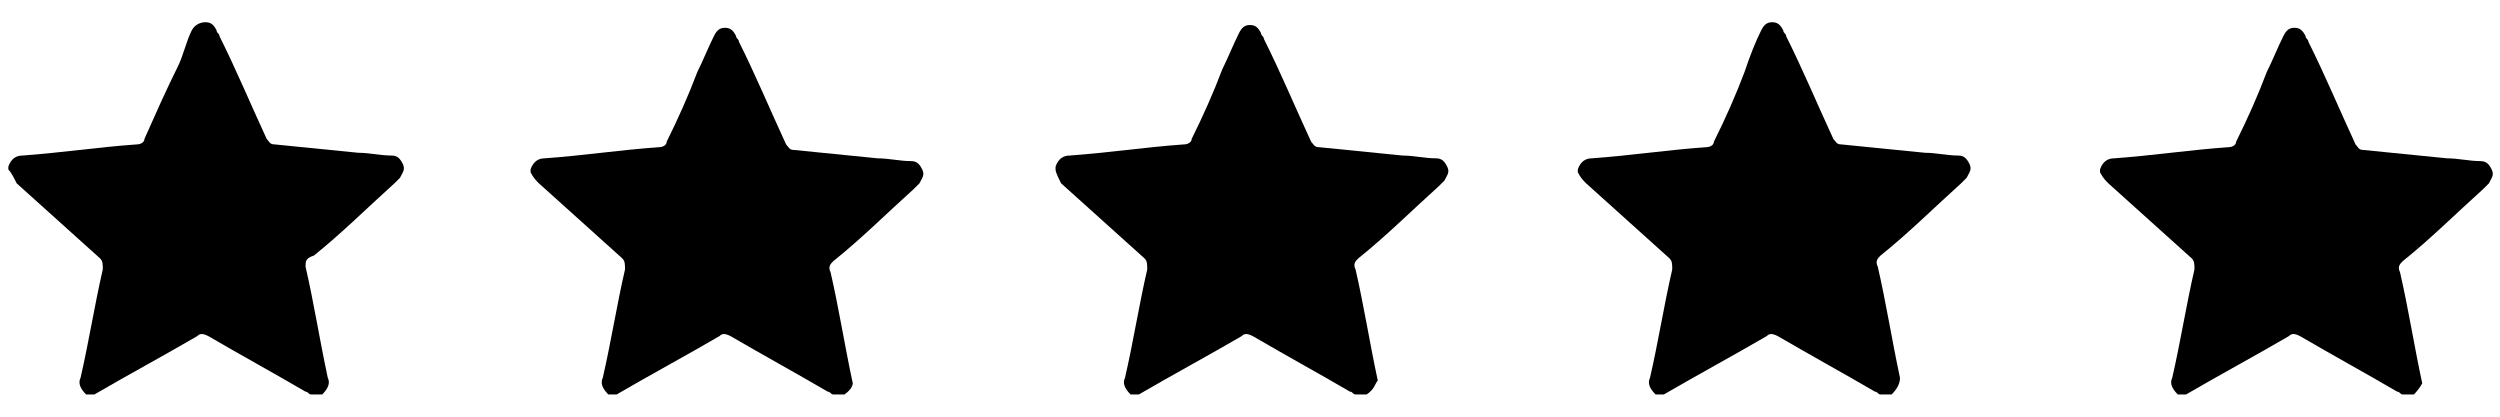
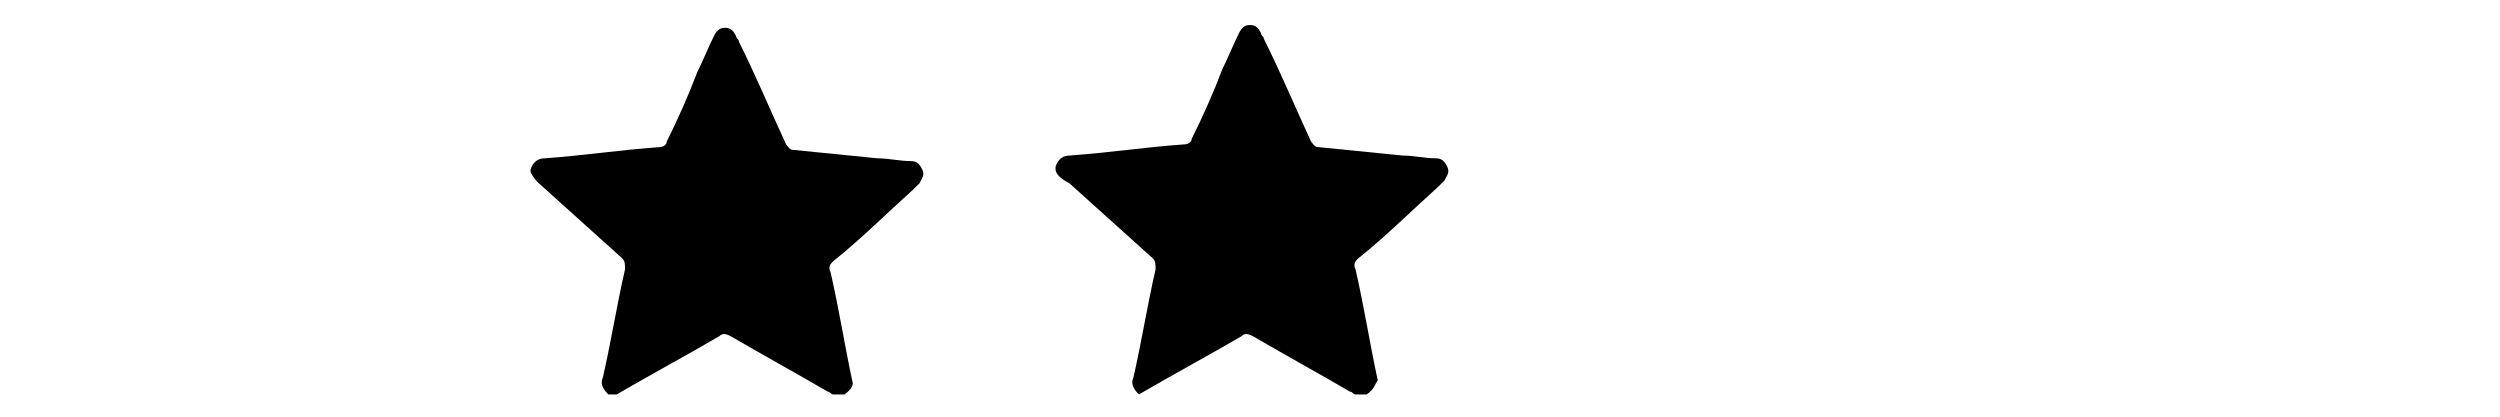
<svg xmlns="http://www.w3.org/2000/svg" version="1.1" id="Layer_1" x="0px" y="0px" viewBox="0 0 90 15" style="enable-background:new 0 0 90 15;" xml:space="preserve">
  <g>
    <g id="OTYz0m.tif_00000037660436619080765940000006233568355434000826_">
      <g>
-         <path d="M11.6,14.2c-0.1,0-0.2,0-0.4,0c-0.1,0-0.1-0.1-0.2-0.1c-1.2-0.7-2.3-1.3-3.5-2c-0.2-0.1-0.3-0.1-0.4,0     c-1.2,0.7-2.5,1.4-3.7,2.1c-0.1,0-0.2,0-0.3,0c-0.2-0.2-0.3-0.4-0.2-0.6c0.3-1.3,0.5-2.6,0.8-3.9c0-0.2,0-0.3-0.1-0.4     c-1-0.9-2-1.8-3-2.7C0.5,6.4,0.4,6.2,0.3,6.1c0,0,0-0.1,0-0.1c0.1-0.3,0.3-0.4,0.5-0.4c1.4-0.1,2.7-0.3,4.1-0.4     c0.2,0,0.3-0.1,0.3-0.2C5.6,4.1,6,3.2,6.4,2.4C6.6,2,6.7,1.5,6.9,1.1C7,0.9,7.2,0.8,7.4,0.8c0.2,0,0.3,0.1,0.4,0.3     c0,0.1,0.1,0.1,0.1,0.2c0.6,1.2,1.1,2.4,1.7,3.7c0.1,0.1,0.1,0.2,0.3,0.2c1,0.1,2,0.2,3,0.3c0.4,0,0.8,0.1,1.2,0.1     c0.2,0,0.3,0.1,0.4,0.3c0.1,0.2,0,0.3-0.1,0.5c-0.1,0.1-0.1,0.1-0.2,0.2c-1,0.9-1.9,1.8-2.9,2.6C11,9.3,11,9.4,11,9.6     c0.3,1.3,0.5,2.6,0.8,4C11.9,13.8,11.8,14,11.6,14.2z" />
-       </g>
+         </g>
    </g>
    <g id="OTYz0m.tif_00000176020280438959877280000017588974573145445287_">
      <g>
        <path d="M30.4,14.2c-0.1,0-0.2,0-0.4,0c-0.1,0-0.1-0.1-0.2-0.1c-1.2-0.7-2.3-1.3-3.5-2c-0.2-0.1-0.3-0.1-0.4,0     c-1.2,0.7-2.5,1.4-3.7,2.1c-0.1,0-0.2,0-0.3,0c-0.2-0.2-0.3-0.4-0.2-0.6c0.3-1.3,0.5-2.6,0.8-3.9c0-0.2,0-0.3-0.1-0.4     c-1-0.9-2-1.8-3-2.7c-0.1-0.1-0.2-0.2-0.3-0.4c0,0,0-0.1,0-0.1c0.1-0.3,0.3-0.4,0.5-0.4c1.4-0.1,2.7-0.3,4.1-0.4     c0.2,0,0.3-0.1,0.3-0.2c0.4-0.8,0.8-1.7,1.1-2.5c0.2-0.4,0.4-0.9,0.6-1.3c0.1-0.2,0.2-0.3,0.4-0.3c0.2,0,0.3,0.1,0.4,0.3     c0,0.1,0.1,0.1,0.1,0.2c0.6,1.2,1.1,2.4,1.7,3.7c0.1,0.1,0.1,0.2,0.3,0.2c1,0.1,2,0.2,3,0.3c0.4,0,0.8,0.1,1.2,0.1     c0.2,0,0.3,0.1,0.4,0.3c0.1,0.2,0,0.3-0.1,0.5c-0.1,0.1-0.1,0.1-0.2,0.2c-1,0.9-1.9,1.8-2.9,2.6c-0.1,0.1-0.2,0.2-0.1,0.4     c0.3,1.3,0.5,2.6,0.8,4C30.7,13.8,30.7,14,30.4,14.2z" />
      </g>
    </g>
    <g id="OTYz0m.tif_00000152957877283141408660000001590719533402902460_">
      <g>
-         <path d="M49.2,14.2c-0.1,0-0.2,0-0.4,0c-0.1,0-0.1-0.1-0.2-0.1c-1.2-0.7-2.3-1.3-3.5-2c-0.2-0.1-0.3-0.1-0.4,0     c-1.2,0.7-2.5,1.4-3.7,2.1c-0.1,0-0.2,0-0.3,0c-0.2-0.2-0.3-0.4-0.2-0.6c0.3-1.3,0.5-2.6,0.8-3.9c0-0.2,0-0.3-0.1-0.4     c-1-0.9-2-1.8-3-2.7C38.1,6.4,38,6.2,38,6.1C38,6,38,6,38,6c0.1-0.3,0.3-0.4,0.5-0.4c1.4-0.1,2.7-0.3,4.1-0.4     c0.2,0,0.3-0.1,0.3-0.2c0.4-0.8,0.8-1.7,1.1-2.5c0.2-0.4,0.4-0.9,0.6-1.3c0.1-0.2,0.2-0.3,0.4-0.3c0.2,0,0.3,0.1,0.4,0.3     c0,0.1,0.1,0.1,0.1,0.2c0.6,1.2,1.1,2.4,1.7,3.7c0.1,0.1,0.1,0.2,0.3,0.2c1,0.1,2,0.2,3,0.3c0.4,0,0.8,0.1,1.2,0.1     c0.2,0,0.3,0.1,0.4,0.3c0.1,0.2,0,0.3-0.1,0.5c-0.1,0.1-0.1,0.1-0.2,0.2c-1,0.9-1.9,1.8-2.9,2.6c-0.1,0.1-0.2,0.2-0.1,0.4     c0.3,1.3,0.5,2.6,0.8,4C49.5,13.8,49.5,14,49.2,14.2z" />
+         <path d="M49.2,14.2c-0.1,0-0.2,0-0.4,0c-0.1,0-0.1-0.1-0.2-0.1c-1.2-0.7-2.3-1.3-3.5-2c-0.2-0.1-0.3-0.1-0.4,0     c-1.2,0.7-2.5,1.4-3.7,2.1c-0.2-0.2-0.3-0.4-0.2-0.6c0.3-1.3,0.5-2.6,0.8-3.9c0-0.2,0-0.3-0.1-0.4     c-1-0.9-2-1.8-3-2.7C38.1,6.4,38,6.2,38,6.1C38,6,38,6,38,6c0.1-0.3,0.3-0.4,0.5-0.4c1.4-0.1,2.7-0.3,4.1-0.4     c0.2,0,0.3-0.1,0.3-0.2c0.4-0.8,0.8-1.7,1.1-2.5c0.2-0.4,0.4-0.9,0.6-1.3c0.1-0.2,0.2-0.3,0.4-0.3c0.2,0,0.3,0.1,0.4,0.3     c0,0.1,0.1,0.1,0.1,0.2c0.6,1.2,1.1,2.4,1.7,3.7c0.1,0.1,0.1,0.2,0.3,0.2c1,0.1,2,0.2,3,0.3c0.4,0,0.8,0.1,1.2,0.1     c0.2,0,0.3,0.1,0.4,0.3c0.1,0.2,0,0.3-0.1,0.5c-0.1,0.1-0.1,0.1-0.2,0.2c-1,0.9-1.9,1.8-2.9,2.6c-0.1,0.1-0.2,0.2-0.1,0.4     c0.3,1.3,0.5,2.6,0.8,4C49.5,13.8,49.5,14,49.2,14.2z" />
      </g>
    </g>
    <g id="OTYz0m.tif_00000095306697860400056080000016238171068675492017_">
      <g>
-         <path d="M68.1,14.2c-0.1,0-0.2,0-0.4,0c-0.1,0-0.1-0.1-0.2-0.1c-1.2-0.7-2.3-1.3-3.5-2c-0.2-0.1-0.3-0.1-0.4,0     c-1.2,0.7-2.5,1.4-3.7,2.1c-0.1,0-0.2,0-0.3,0c-0.2-0.2-0.3-0.4-0.2-0.6c0.3-1.3,0.5-2.6,0.8-3.9c0-0.2,0-0.3-0.1-0.4     c-1-0.9-2-1.8-3-2.7c-0.1-0.1-0.2-0.2-0.3-0.4c0,0,0-0.1,0-0.1c0.1-0.3,0.3-0.4,0.5-0.4c1.4-0.1,2.7-0.3,4.1-0.4     c0.2,0,0.3-0.1,0.3-0.2c0.4-0.8,0.8-1.7,1.1-2.5C63,2,63.2,1.5,63.4,1.1c0.1-0.2,0.2-0.3,0.4-0.3c0.2,0,0.3,0.1,0.4,0.3     c0,0.1,0.1,0.1,0.1,0.2c0.6,1.2,1.1,2.4,1.7,3.7c0.1,0.1,0.1,0.2,0.3,0.2c1,0.1,2,0.2,3,0.3c0.4,0,0.8,0.1,1.2,0.1     c0.2,0,0.3,0.1,0.4,0.3c0.1,0.2,0,0.3-0.1,0.5c-0.1,0.1-0.1,0.1-0.2,0.2c-1,0.9-1.9,1.8-2.9,2.6c-0.1,0.1-0.2,0.2-0.1,0.4     c0.3,1.3,0.5,2.6,0.8,4C68.4,13.8,68.3,14,68.1,14.2z" />
-       </g>
+         </g>
    </g>
    <g id="OTYz0m.tif_00000150089474446144663960000012046570151875336108_">
      <g>
-         <path d="M86.9,14.2c-0.1,0-0.2,0-0.4,0c-0.1,0-0.1-0.1-0.2-0.1c-1.2-0.7-2.3-1.3-3.5-2c-0.2-0.1-0.3-0.1-0.4,0     c-1.2,0.7-2.5,1.4-3.7,2.1c-0.1,0-0.2,0-0.3,0c-0.2-0.2-0.3-0.4-0.2-0.6c0.3-1.3,0.5-2.6,0.8-3.9c0-0.2,0-0.3-0.1-0.4     c-1-0.9-2-1.8-3-2.7c-0.1-0.1-0.2-0.2-0.3-0.4c0,0,0-0.1,0-0.1c0.1-0.3,0.3-0.4,0.5-0.4c1.4-0.1,2.7-0.3,4.1-0.4     c0.2,0,0.3-0.1,0.3-0.2c0.4-0.8,0.8-1.7,1.1-2.5c0.2-0.4,0.4-0.9,0.6-1.3c0.1-0.2,0.2-0.3,0.4-0.3c0.2,0,0.3,0.1,0.4,0.3     c0,0.1,0.1,0.1,0.1,0.2c0.6,1.2,1.1,2.4,1.7,3.7c0.1,0.1,0.1,0.2,0.3,0.2c1,0.1,2,0.2,3,0.3c0.4,0,0.8,0.1,1.2,0.1     c0.2,0,0.3,0.1,0.4,0.3c0.1,0.2,0,0.3-0.1,0.5c-0.1,0.1-0.1,0.1-0.2,0.2c-1,0.9-1.9,1.8-2.9,2.6c-0.1,0.1-0.2,0.2-0.1,0.4     c0.3,1.3,0.5,2.6,0.8,4C87.2,13.8,87.1,14,86.9,14.2z" />
-       </g>
+         </g>
    </g>
  </g>
</svg>